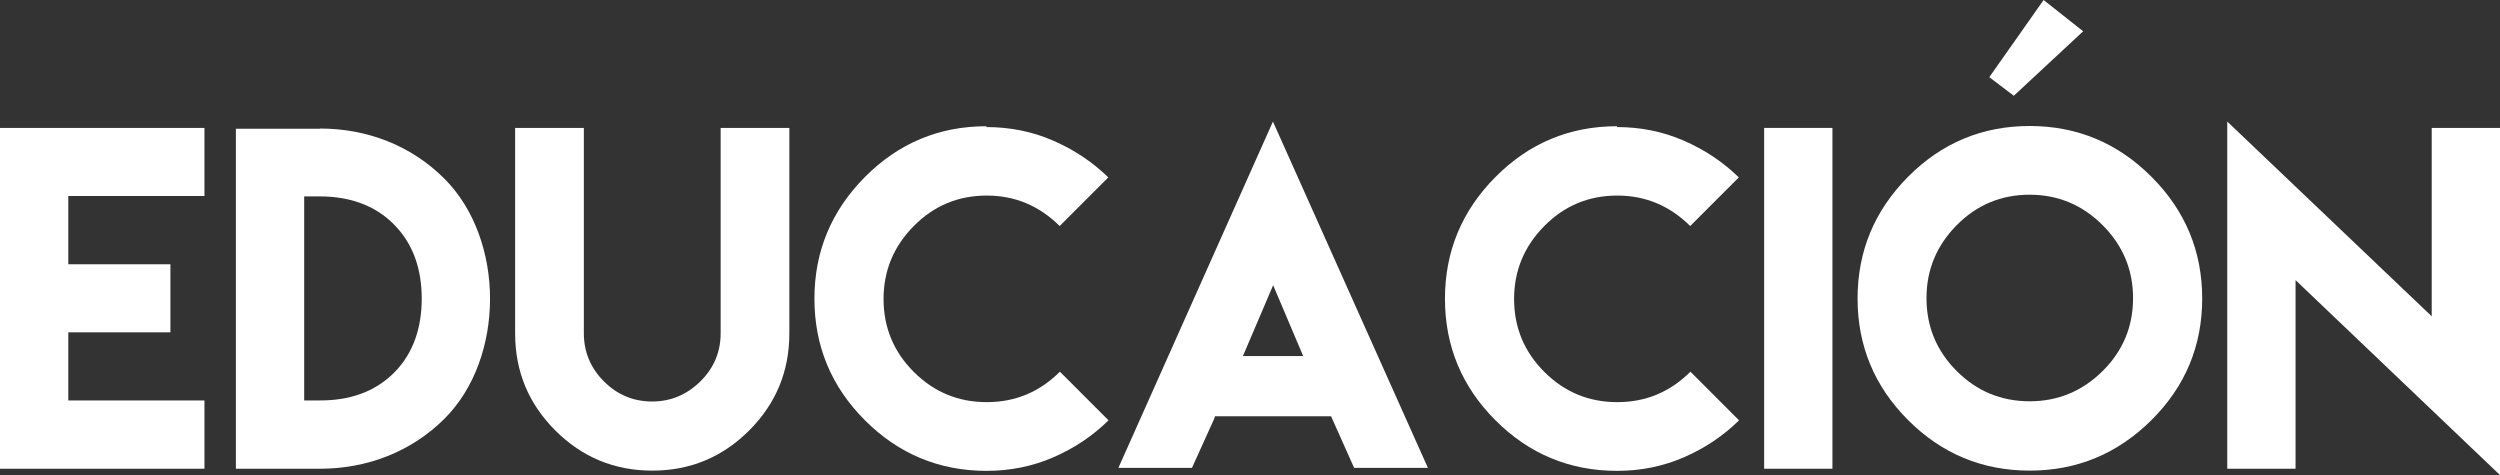
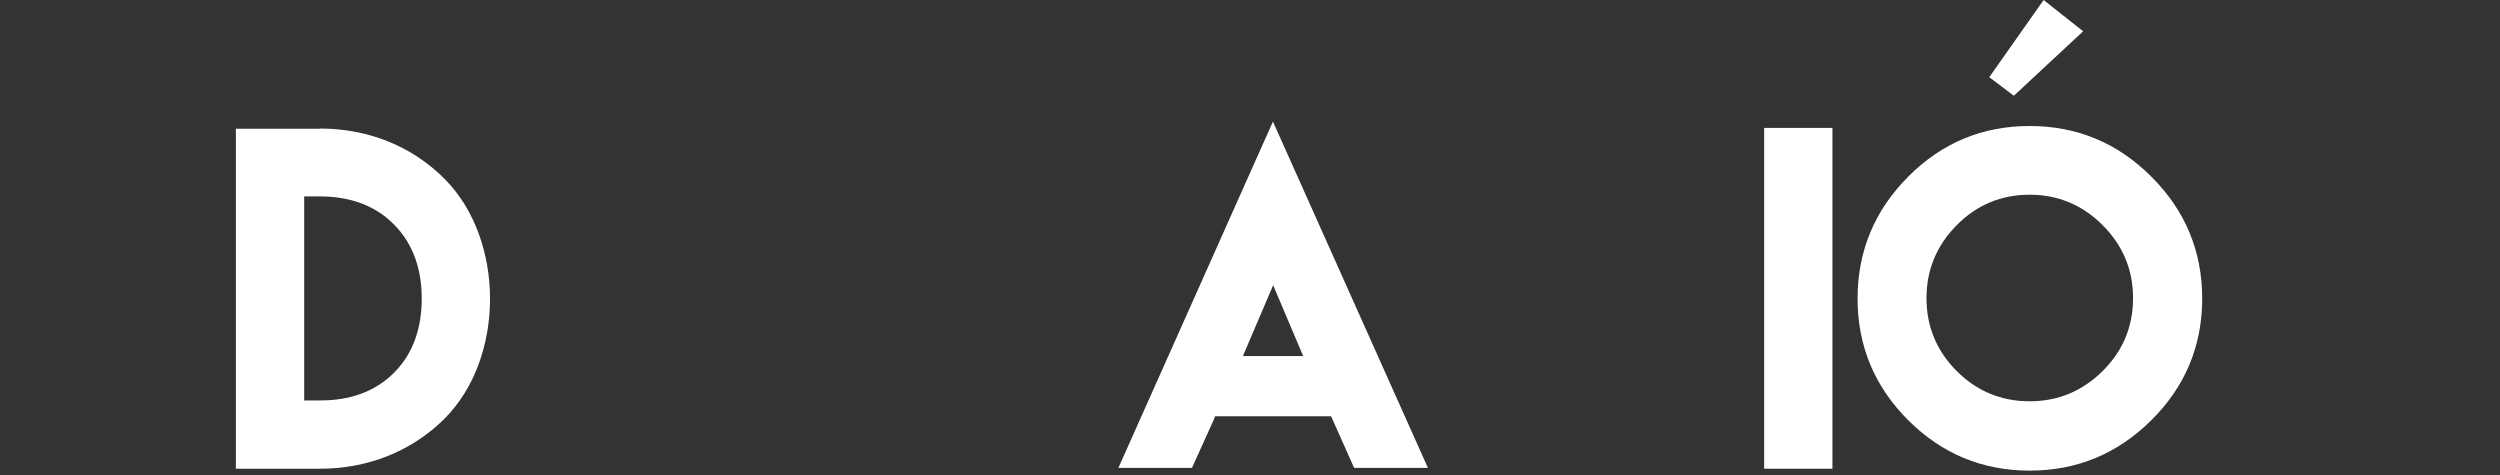
<svg xmlns="http://www.w3.org/2000/svg" version="1.1" x="0px" y="0px" width="380.524px" height="72.31px" viewBox="0 0 380.524 72.31" style="enable-background:new 0 0 380.524 72.31;" xml:space="preserve">
  <rect x="0" y="0" width="380.524" height="72.31" fill="#333333" stroke="none" />
  <style type="text/css">
	.st0{fill:#FFFFFF;}
</style>
  <defs>
</defs>
  <g>
-     <path class="st0" d="M31.119,19.47v10.361H10.395v10.395h15.543v10.362H10.395V60.95h20.725v10.395H10.395H0V19.47H31.119z" />
    <path class="st0" d="M48.714,19.565c7.111,0,13.837,2.543,18.922,7.627c9.269,9.269,9.269,27.322,0,36.558   c-5.085,5.052-11.811,7.595-18.922,7.595H35.905V19.599h12.809V19.565z M48.778,60.95c4.247,0,8.174-1.19,11.198-4.215   c3.025-3.025,4.216-7.016,4.216-11.297c0-4.247-1.19-8.238-4.248-11.295c-3.024-3.057-7.015-4.248-11.263-4.248H46.3V60.95h2.446   H48.778z" />
-     <path class="st0" d="M120.145,19.47v20.853v10.427c0,5.76-2.027,10.684-6.114,14.771c-4.087,4.086-9.01,6.113-14.738,6.113   c-5.761,0-10.685-2.027-14.771-6.113c-4.087-4.088-6.114-9.012-6.114-14.771V40.322V19.47h10.459v20.853v9.333v1.062   c0,2.864,1.03,5.31,3.058,7.337s4.473,3.058,7.337,3.058c2.832,0,5.277-1.03,7.337-3.058s3.09-4.473,3.09-7.337v-1.062v-9.333   V19.47H120.145z" />
-     <path class="st0" d="M150.127,19.341c3.604,0,6.983,0.676,10.169,2.06c3.187,1.384,5.985,3.25,8.399,5.599l-7.401,7.402   c-3.122-3.09-6.822-4.635-11.103-4.635c-4.345,0-8.045,1.545-11.103,4.635c-3.057,3.09-4.602,6.79-4.602,11.102   c0,4.346,1.545,8.046,4.602,11.104c3.058,3.057,6.758,4.602,11.103,4.602s8.045-1.545,11.135-4.635l7.401,7.402   c-2.414,2.381-5.213,4.248-8.399,5.631c-3.186,1.385-6.564,2.061-10.169,2.061c-7.209,0-13.388-2.574-18.504-7.691   c-5.117-5.117-7.691-11.296-7.691-18.504c0-7.209,2.574-13.388,7.691-18.537c5.116-5.148,11.295-7.723,18.504-7.723L150.127,19.341   z" />
    <path class="st0" d="M184.808,63.75l-3.379,7.466h-1.803h-0.418h-6.758h-2.221l23.524-52.712l23.589,52.712h-2.221h-6.758h-0.451   h-1.802l-3.347-7.498l-0.161-0.354h-17.667L184.808,63.75z M198.355,54.192l-4.569-10.781l-4.602,10.781H198.355z" />
-     <path class="st0" d="M246.1,19.341c3.604,0,6.983,0.676,10.169,2.06c3.187,1.384,5.985,3.25,8.399,5.599l-7.401,7.402   c-3.122-3.09-6.822-4.635-11.103-4.635c-4.345,0-8.045,1.545-11.103,4.635c-3.057,3.09-4.602,6.79-4.602,11.102   c0,4.346,1.545,8.046,4.602,11.104c3.058,3.057,6.758,4.602,11.103,4.602s8.045-1.545,11.135-4.635l7.401,7.402   c-2.414,2.381-5.213,4.248-8.399,5.631c-3.186,1.385-6.564,2.061-10.169,2.061c-7.209,0-13.388-2.574-18.504-7.691   c-5.117-5.117-7.691-11.296-7.691-18.504c0-7.209,2.574-13.388,7.691-18.537c5.116-5.148,11.295-7.723,18.504-7.723L246.1,19.341z" />
    <path class="st0" d="M268.519,19.47h10.395v51.875h-10.395V19.47z" />
    <path class="st0" d="M327.471,26.903c5.149,5.148,7.724,11.327,7.724,18.535c0,7.209-2.574,13.388-7.724,18.505   c-5.148,5.116-11.327,7.69-18.536,7.69c-7.208,0-13.387-2.574-18.504-7.69c-5.117-5.117-7.691-11.296-7.691-18.505   c0-7.208,2.574-13.387,7.691-18.535c5.117-5.149,11.296-7.724,18.504-7.724C316.144,19.18,322.322,21.754,327.471,26.903z    M297.832,34.272c-3.057,3.09-4.602,6.79-4.602,11.103c0,4.345,1.545,8.045,4.602,11.103c3.058,3.057,6.758,4.602,11.103,4.602   c4.312,0,8.013-1.545,11.103-4.602c3.089-3.058,4.634-6.758,4.634-11.103c0-4.312-1.545-8.013-4.634-11.103   c-3.09-3.09-6.79-4.634-11.103-4.634C304.59,29.639,300.89,31.183,297.832,34.272z M317.076,4.763l-10.555,9.814l-3.733-2.831   L311.059,0L317.076,4.763z" />
-     <path class="st0" d="M370.13,48.143V19.47h10.395v52.84l-31.119-29.67v28.705h-10.395V18.504L370.13,48.143z" />
  </g>
</svg>